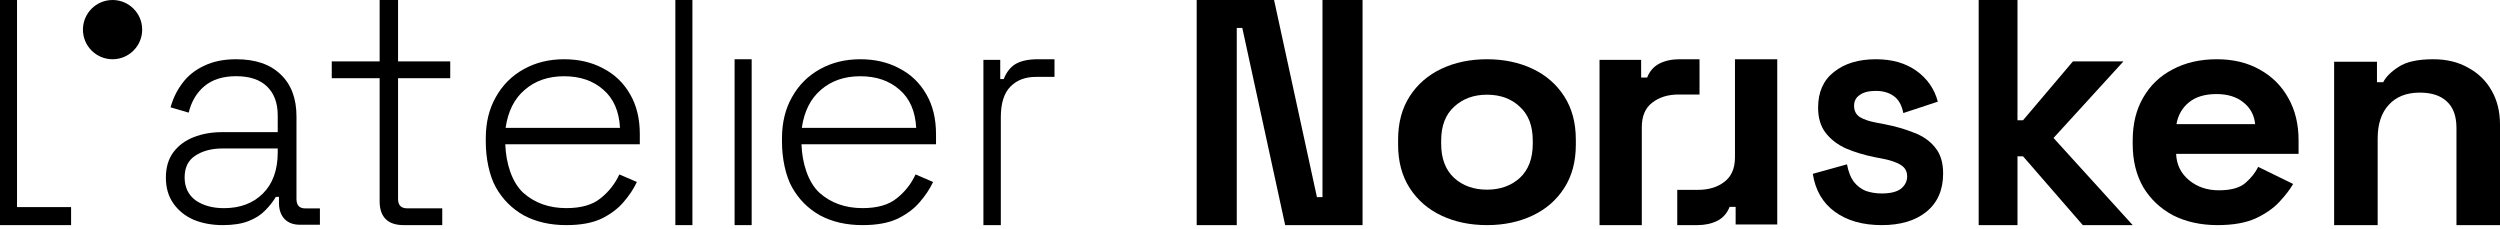
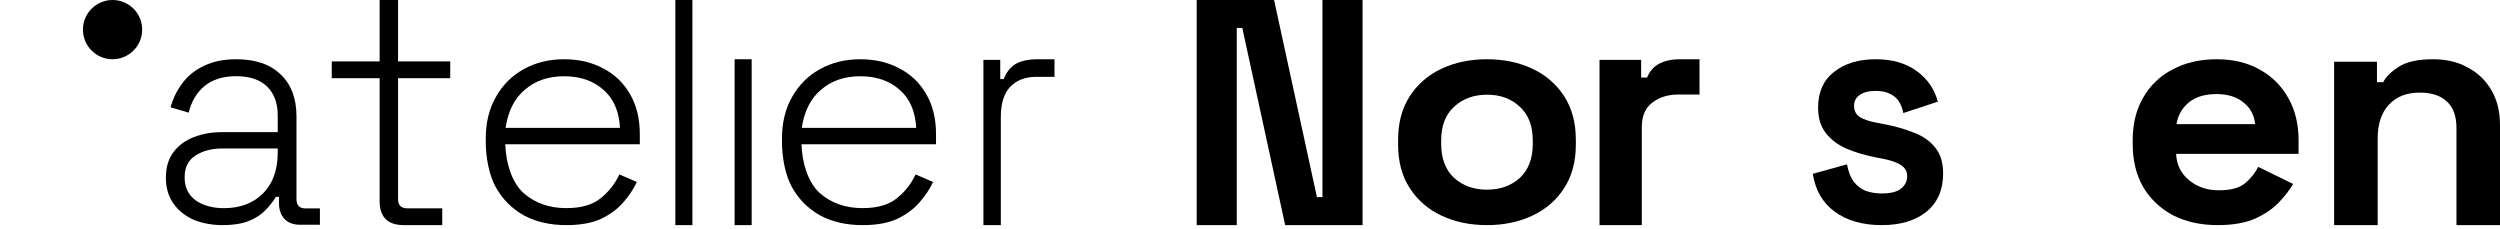
<svg xmlns="http://www.w3.org/2000/svg" width="328" height="30" viewBox="0 0 328 30" fill="none">
-   <path d="M0 29.535V0H2.234V27.171H9.327V29.535H0Z" fill="black" />
  <path d="M18.654 3.886C18.654 6.033 16.914 7.773 14.768 7.773C12.621 7.773 10.882 6.033 10.882 3.886C10.882 1.74 12.621 0 14.768 0C16.914 0 18.654 1.74 18.654 3.886Z" fill="black" />
  <path d="M29.223 29.535C27.83 29.535 26.559 29.302 25.411 28.835C24.291 28.34 23.403 27.626 22.747 26.692C22.091 25.758 21.763 24.631 21.763 23.313C21.763 21.966 22.091 20.854 22.747 19.974C23.403 19.095 24.291 18.436 25.411 17.996C26.532 17.557 27.775 17.337 29.141 17.337H36.438L36.438 15.149C36.438 13.528 35.974 12.265 35.044 11.358C34.115 10.451 32.763 9.998 30.986 9.998C29.237 9.998 27.844 10.438 26.805 11.317C25.794 12.168 25.111 13.322 24.756 14.778L22.378 14.078C22.706 12.896 23.225 11.839 23.936 10.905C24.646 9.943 25.589 9.187 26.764 8.638C27.939 8.061 29.347 7.773 30.986 7.773C33.5 7.773 35.441 8.432 36.807 9.751C38.201 11.069 38.898 12.91 38.898 15.273L38.897 26.106C38.897 26.93 39.28 27.343 40.045 27.343H41.972V29.486H39.348C38.501 29.486 37.831 29.238 37.34 28.744C36.848 28.222 36.602 27.521 36.602 26.642V25.826H36.192C35.837 26.431 35.372 27.022 34.798 27.599C34.252 28.176 33.527 28.643 32.626 29C31.724 29.357 30.59 29.535 29.223 29.535ZM29.387 27.31C31.491 27.31 33.186 26.678 34.47 25.414C35.782 24.123 36.438 22.31 36.438 19.974V19.48H29.182C27.761 19.48 26.573 19.796 25.616 20.428C24.687 21.032 24.223 21.98 24.223 23.271C24.223 24.563 24.701 25.566 25.657 26.28C26.641 26.967 27.884 27.31 29.387 27.31Z" fill="black" />
  <path d="M52.95 29.535C51.903 29.535 51.111 29.264 50.574 28.72C50.064 28.177 49.809 27.416 49.809 26.437V10.257H43.526V8.055H49.809V0H52.225V8.055H59.071V10.257H52.225V26.111C52.225 26.926 52.628 27.334 53.433 27.334H58.024V29.535H52.95Z" fill="black" />
  <path d="M113.17 29.535C111.038 29.535 109.177 29.109 107.585 28.255C106.022 27.374 104.8 26.148 103.919 24.579C103.037 23.009 102.597 20.674 102.597 18.636V18.14C102.597 16.075 103.038 14.271 103.919 12.729C104.8 11.16 106.008 9.948 107.543 9.094C109.106 8.213 110.882 7.773 112.872 7.773C114.805 7.773 116.51 8.172 117.988 8.97C119.494 9.741 120.674 10.87 121.527 12.357C122.379 13.817 122.806 15.566 122.806 17.603V18.925H105.155C105.24 21.431 106.022 23.904 107.5 25.281C109.006 26.63 110.896 27.305 113.17 27.305C115.103 27.305 116.595 26.878 117.647 26.024C118.727 25.171 119.551 24.125 120.119 22.885L122.422 23.877C121.995 24.785 121.398 25.68 120.631 26.561C119.892 27.415 118.926 28.131 117.732 28.709C116.538 29.26 115.018 29.535 113.17 29.535ZM105.198 16.777H120.205C120.091 14.602 119.367 12.936 118.031 11.779C116.695 10.595 114.975 10.003 112.872 10.003C110.797 10.003 109.078 10.595 107.713 11.779C106.349 12.936 105.51 14.602 105.198 16.777Z" fill="black" />
  <path d="M74.308 29.535C72.176 29.535 70.314 29.109 68.722 28.255C67.159 27.374 65.937 26.148 65.056 24.579C64.175 23.009 63.735 20.674 63.735 18.636V18.14C63.735 16.075 64.175 14.271 65.056 12.729C65.937 11.16 67.145 9.948 68.68 9.094C70.243 8.213 72.02 7.773 74.009 7.773C75.942 7.773 77.647 8.172 79.126 8.97C80.632 9.741 81.811 10.87 82.664 12.357C83.517 13.817 83.943 15.566 83.943 17.603V18.925H66.293C66.378 21.431 67.159 23.904 68.637 25.281C70.144 26.63 72.034 27.305 74.308 27.305C76.24 27.305 77.733 26.878 78.784 26.024C79.864 25.171 80.689 24.125 81.257 22.885L83.559 23.877C83.133 24.785 82.536 25.68 81.769 26.561C81.029 27.415 80.063 28.131 78.869 28.709C77.676 29.26 76.155 29.535 74.308 29.535ZM66.335 16.777H81.342C81.229 14.602 80.504 12.936 79.168 11.779C77.832 10.595 76.113 10.003 74.009 10.003C71.934 10.003 70.215 10.595 68.851 11.779C67.486 12.936 66.648 14.602 66.335 16.777Z" fill="black" />
  <path d="M88.607 29.535V0H90.845V29.535H88.607Z" fill="black" />
  <path d="M96.379 29.535V7.773H98.618V29.535H96.379Z" fill="black" />
  <path d="M129.024 29.535V7.855H131.232V10.375H131.689C132.044 9.466 132.564 8.805 133.249 8.392C133.96 7.979 134.937 7.773 136.181 7.773H138.351V10.086H135.914C134.518 10.086 133.402 10.512 132.564 11.366C131.727 12.22 131.308 13.555 131.308 15.373V29.535H129.024Z" fill="black" />
  <path d="M157.005 29.535V0H167.158L172.781 25.866H173.509V0H178.768V29.535H168.614L162.991 3.669H162.263V29.535H157.005Z" fill="black" />
  <path d="M195.09 29.535C192.878 29.535 190.89 29.12 189.126 28.29C187.362 27.459 185.972 26.255 184.956 24.676C183.939 23.098 183.431 21.201 183.431 18.986V18.322C183.431 16.107 183.939 14.21 184.956 12.632C185.972 11.054 187.362 9.849 189.126 9.018C190.89 8.188 192.878 7.773 195.09 7.773C197.302 7.773 199.29 8.188 201.054 9.018C202.818 9.849 204.208 11.054 205.224 12.632C206.24 14.21 206.749 16.107 206.749 18.322V18.986C206.749 21.201 206.24 23.098 205.224 24.676C204.208 26.255 202.818 27.459 201.054 28.29C199.29 29.12 197.302 29.535 195.09 29.535ZM195.09 24.884C196.824 24.884 198.259 24.372 199.395 23.347C200.531 22.295 201.099 20.8 201.099 18.862V18.446C201.099 16.508 200.531 15.027 199.395 14.002C198.289 12.95 196.854 12.424 195.09 12.424C193.356 12.424 191.921 12.95 190.785 14.002C189.649 15.027 189.081 16.508 189.081 18.446V18.862C189.081 20.8 189.649 22.295 190.785 23.347C191.921 24.372 193.356 24.884 195.09 24.884Z" fill="black" />
  <path d="M209.858 29.535V7.855H215.317V10.168H216.109C216.432 9.342 216.96 8.736 217.694 8.351C218.457 7.965 219.338 7.773 220.336 7.773H222.977V12.399H220.247C218.839 12.399 217.679 12.757 216.77 13.473C215.86 14.161 215.405 15.235 215.405 16.695V29.535H209.858Z" fill="black" />
-   <path d="M233.175 7.773V29.453H227.716V27.14H226.924C226.601 27.966 226.073 28.572 225.339 28.957C224.576 29.343 223.695 29.535 222.697 29.535H220.056V24.909L222.786 24.909C224.194 24.909 225.354 24.551 226.263 23.835C227.173 23.147 227.628 22.073 227.628 20.613V7.773L233.175 7.773Z" fill="black" />
  <path d="M246.891 29.535C244.39 29.535 242.339 28.954 240.74 27.791C239.141 26.628 238.174 24.967 237.839 22.807L242.326 21.561C242.507 22.53 242.804 23.292 243.216 23.846C243.655 24.399 244.183 24.801 244.802 25.05C245.447 25.271 246.144 25.382 246.891 25.382C248.026 25.382 248.864 25.175 249.406 24.759C249.948 24.316 250.219 23.776 250.219 23.14C250.219 22.503 249.961 22.018 249.445 21.686C248.929 21.326 248.104 21.035 246.969 20.814L245.886 20.606C244.544 20.329 243.319 19.955 242.21 19.485C241.101 18.986 240.212 18.308 239.541 17.45C238.87 16.591 238.535 15.484 238.535 14.127C238.535 12.078 239.231 10.514 240.624 9.434C242.017 8.326 243.848 7.773 246.118 7.773C248.258 7.773 250.038 8.285 251.456 9.309C252.875 10.334 253.803 11.677 254.242 13.338L249.716 14.833C249.509 13.781 249.084 13.033 248.439 12.59C247.82 12.147 247.046 11.926 246.118 11.926C245.189 11.926 244.48 12.106 243.99 12.466C243.5 12.798 243.255 13.269 243.255 13.878C243.255 14.542 243.513 15.041 244.029 15.373C244.544 15.678 245.241 15.913 246.118 16.079L247.201 16.287C248.645 16.564 249.948 16.937 251.108 17.408C252.295 17.851 253.223 18.502 253.894 19.36C254.59 20.191 254.938 21.326 254.938 22.766C254.938 24.925 254.203 26.601 252.733 27.791C251.289 28.954 249.342 29.535 246.891 29.535Z" fill="black" />
-   <path d="M259.602 29.535V0H264.694V15.778H265.422L271.967 8.055H278.595L269.423 18.102L279.81 29.535H273.263L265.422 20.507H264.694V29.535H259.602Z" fill="black" />
  <path d="M290.937 29.535C288.741 29.535 286.798 29.106 285.106 28.248C283.445 27.362 282.139 26.13 281.19 24.552C280.27 22.946 279.81 21.063 279.81 18.903V18.405C279.81 16.245 280.27 14.376 281.19 12.798C282.11 11.192 283.4 9.96 285.062 9.102C286.723 8.216 288.652 7.773 290.848 7.773C293.014 7.773 294.898 8.229 296.5 9.143C298.102 10.029 299.348 11.275 300.238 12.881C301.128 14.459 301.573 16.3 301.573 18.405V20.191H285.507C285.566 21.603 286.13 22.752 287.198 23.638C288.266 24.524 289.572 24.967 291.115 24.967C292.687 24.967 293.844 24.649 294.586 24.012C295.328 23.375 295.892 22.669 296.277 21.894L300.861 24.136C300.446 24.856 299.838 25.645 299.037 26.504C298.265 27.334 297.227 28.054 295.921 28.663C294.616 29.245 292.954 29.535 290.937 29.535ZM285.551 16.287H295.877C295.758 15.096 295.239 14.141 294.319 13.421C293.429 12.701 292.257 12.341 290.803 12.341C289.29 12.341 288.088 12.701 287.198 13.421C286.308 14.141 285.759 15.096 285.551 16.287Z" fill="black" />
  <path d="M306.237 29.535V8.103H311.859V10.788H312.675C313.038 10.072 313.718 9.397 314.715 8.764C315.713 8.103 317.224 7.773 319.249 7.773C321.002 7.773 322.529 8.144 323.829 8.888C325.159 9.604 326.186 10.609 326.912 11.903C327.637 13.17 328 14.657 328 16.364V29.535H322.287V16.777C322.287 15.235 321.864 14.079 321.018 13.307C320.201 12.537 319.023 12.151 317.481 12.151C315.728 12.151 314.368 12.688 313.401 13.762C312.433 14.808 311.95 16.282 311.95 18.182V29.535H306.237Z" fill="black" />
</svg>